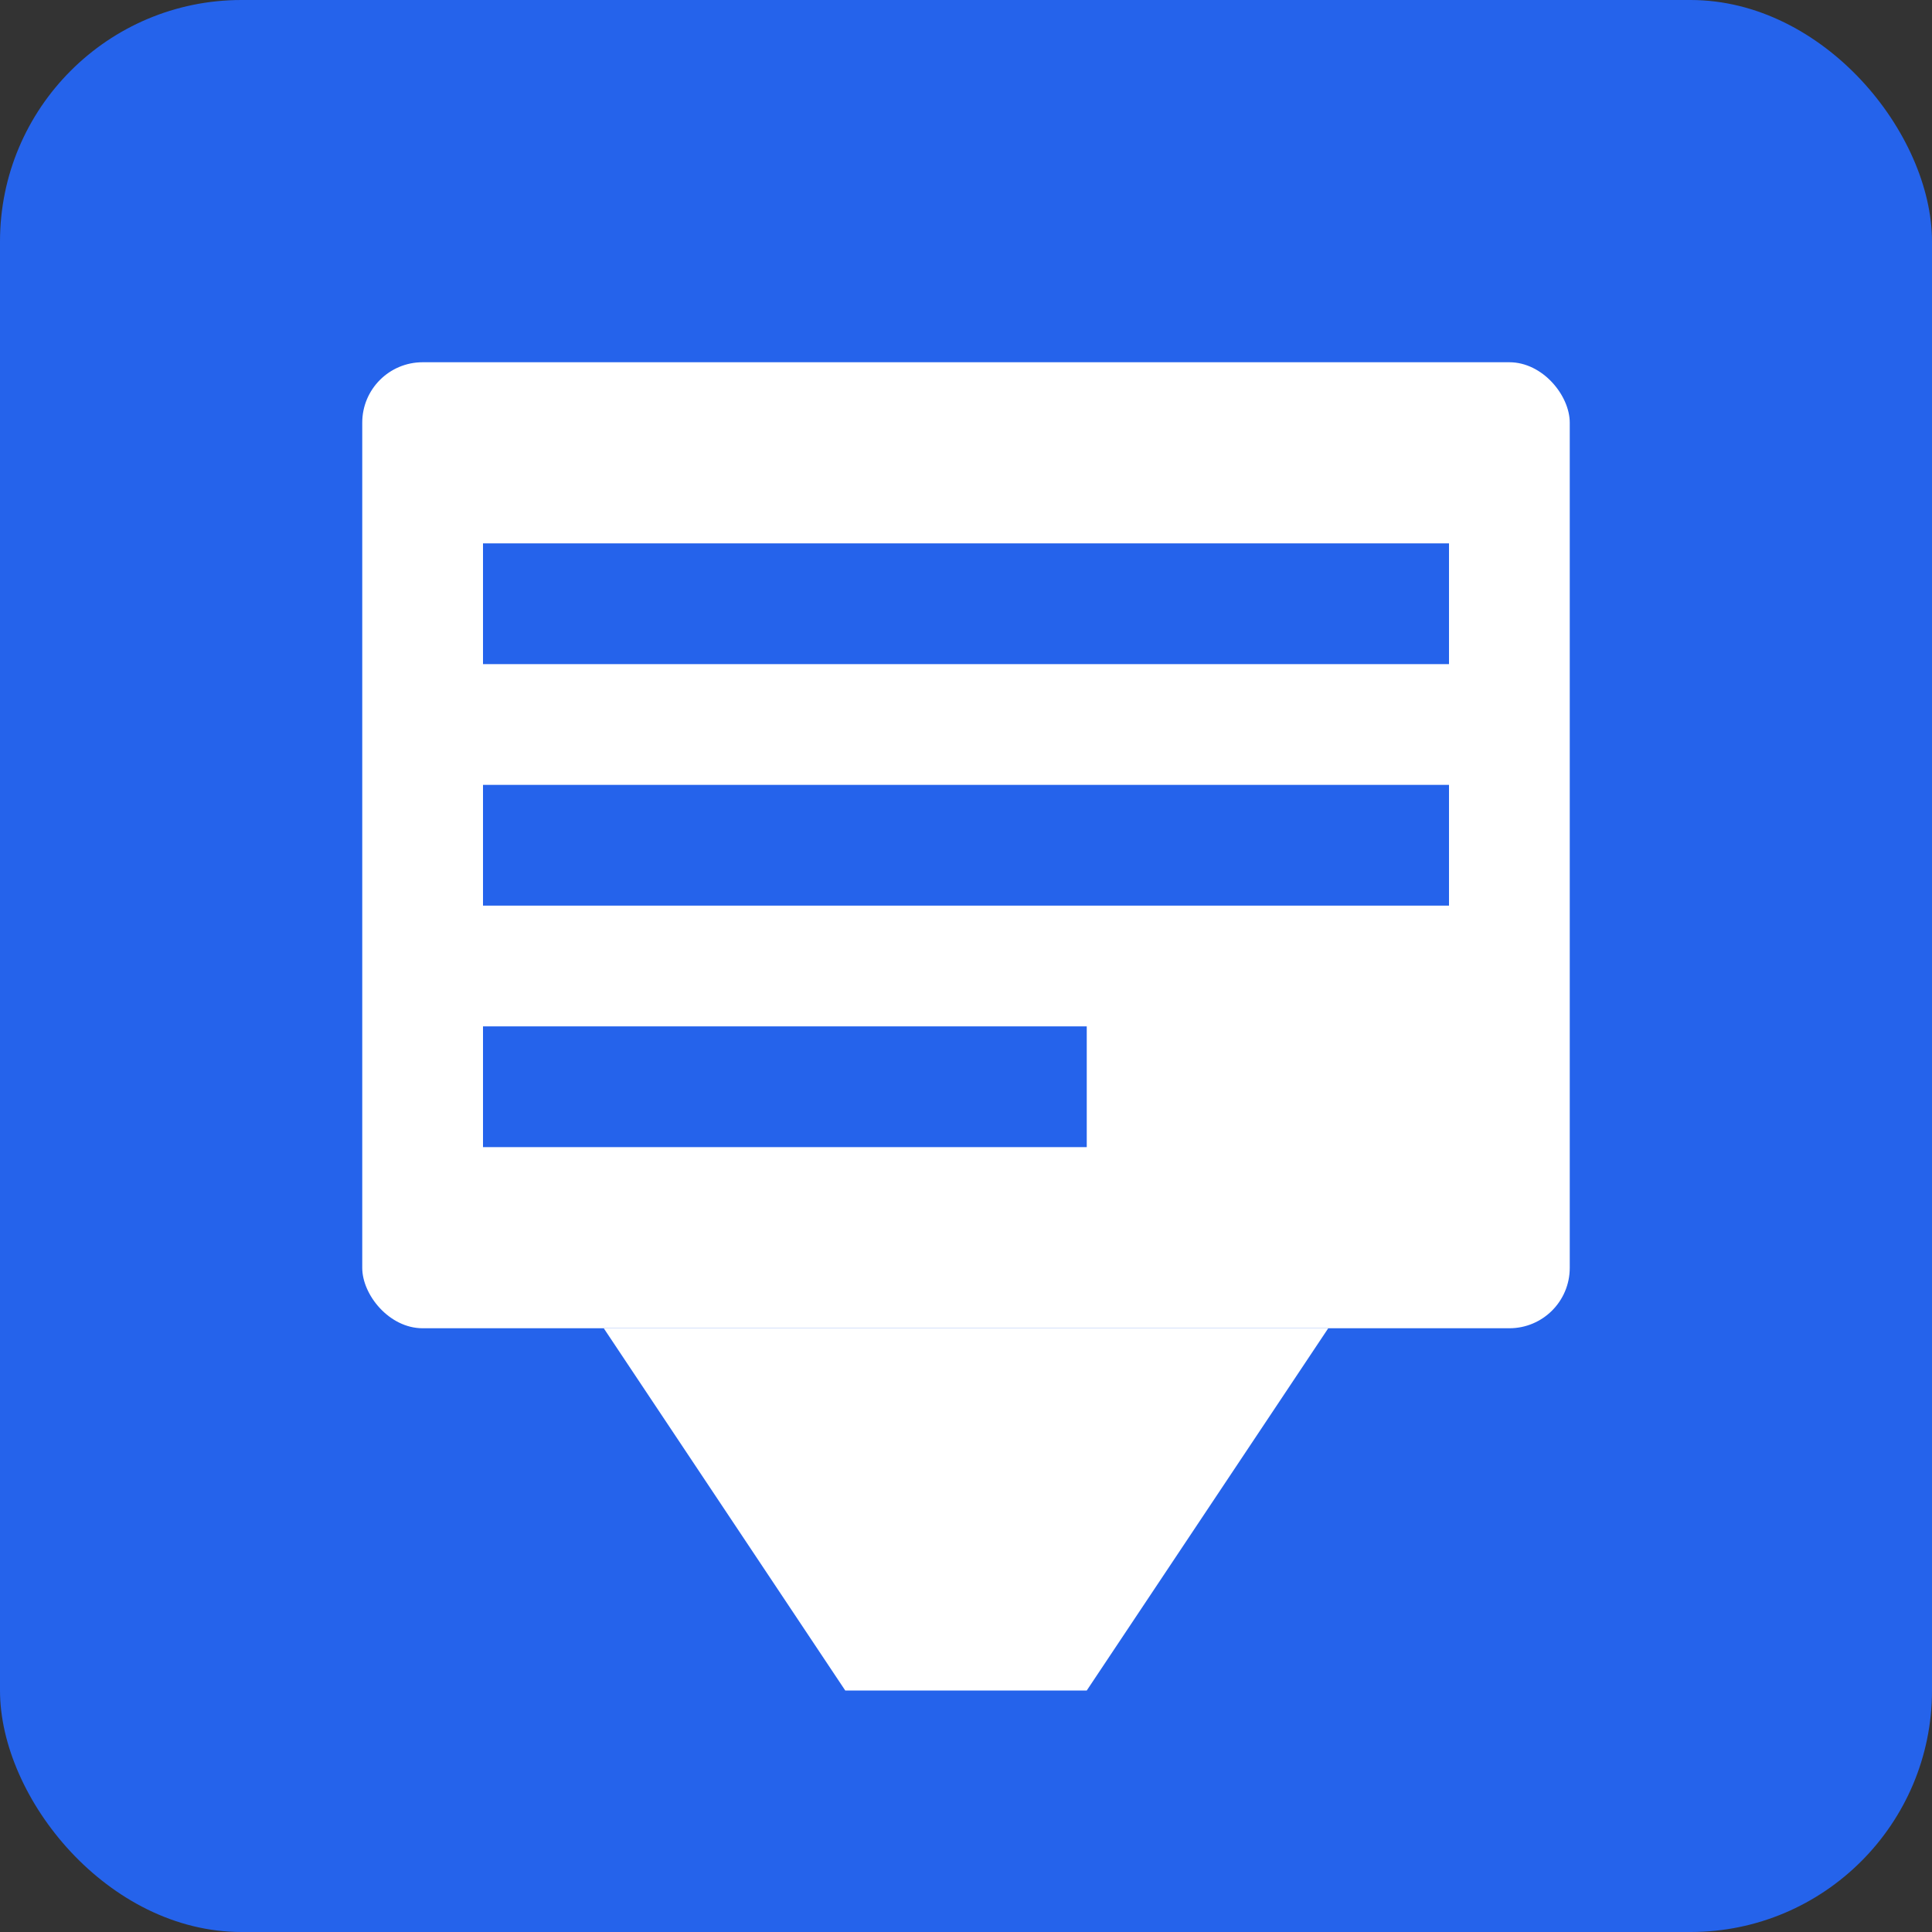
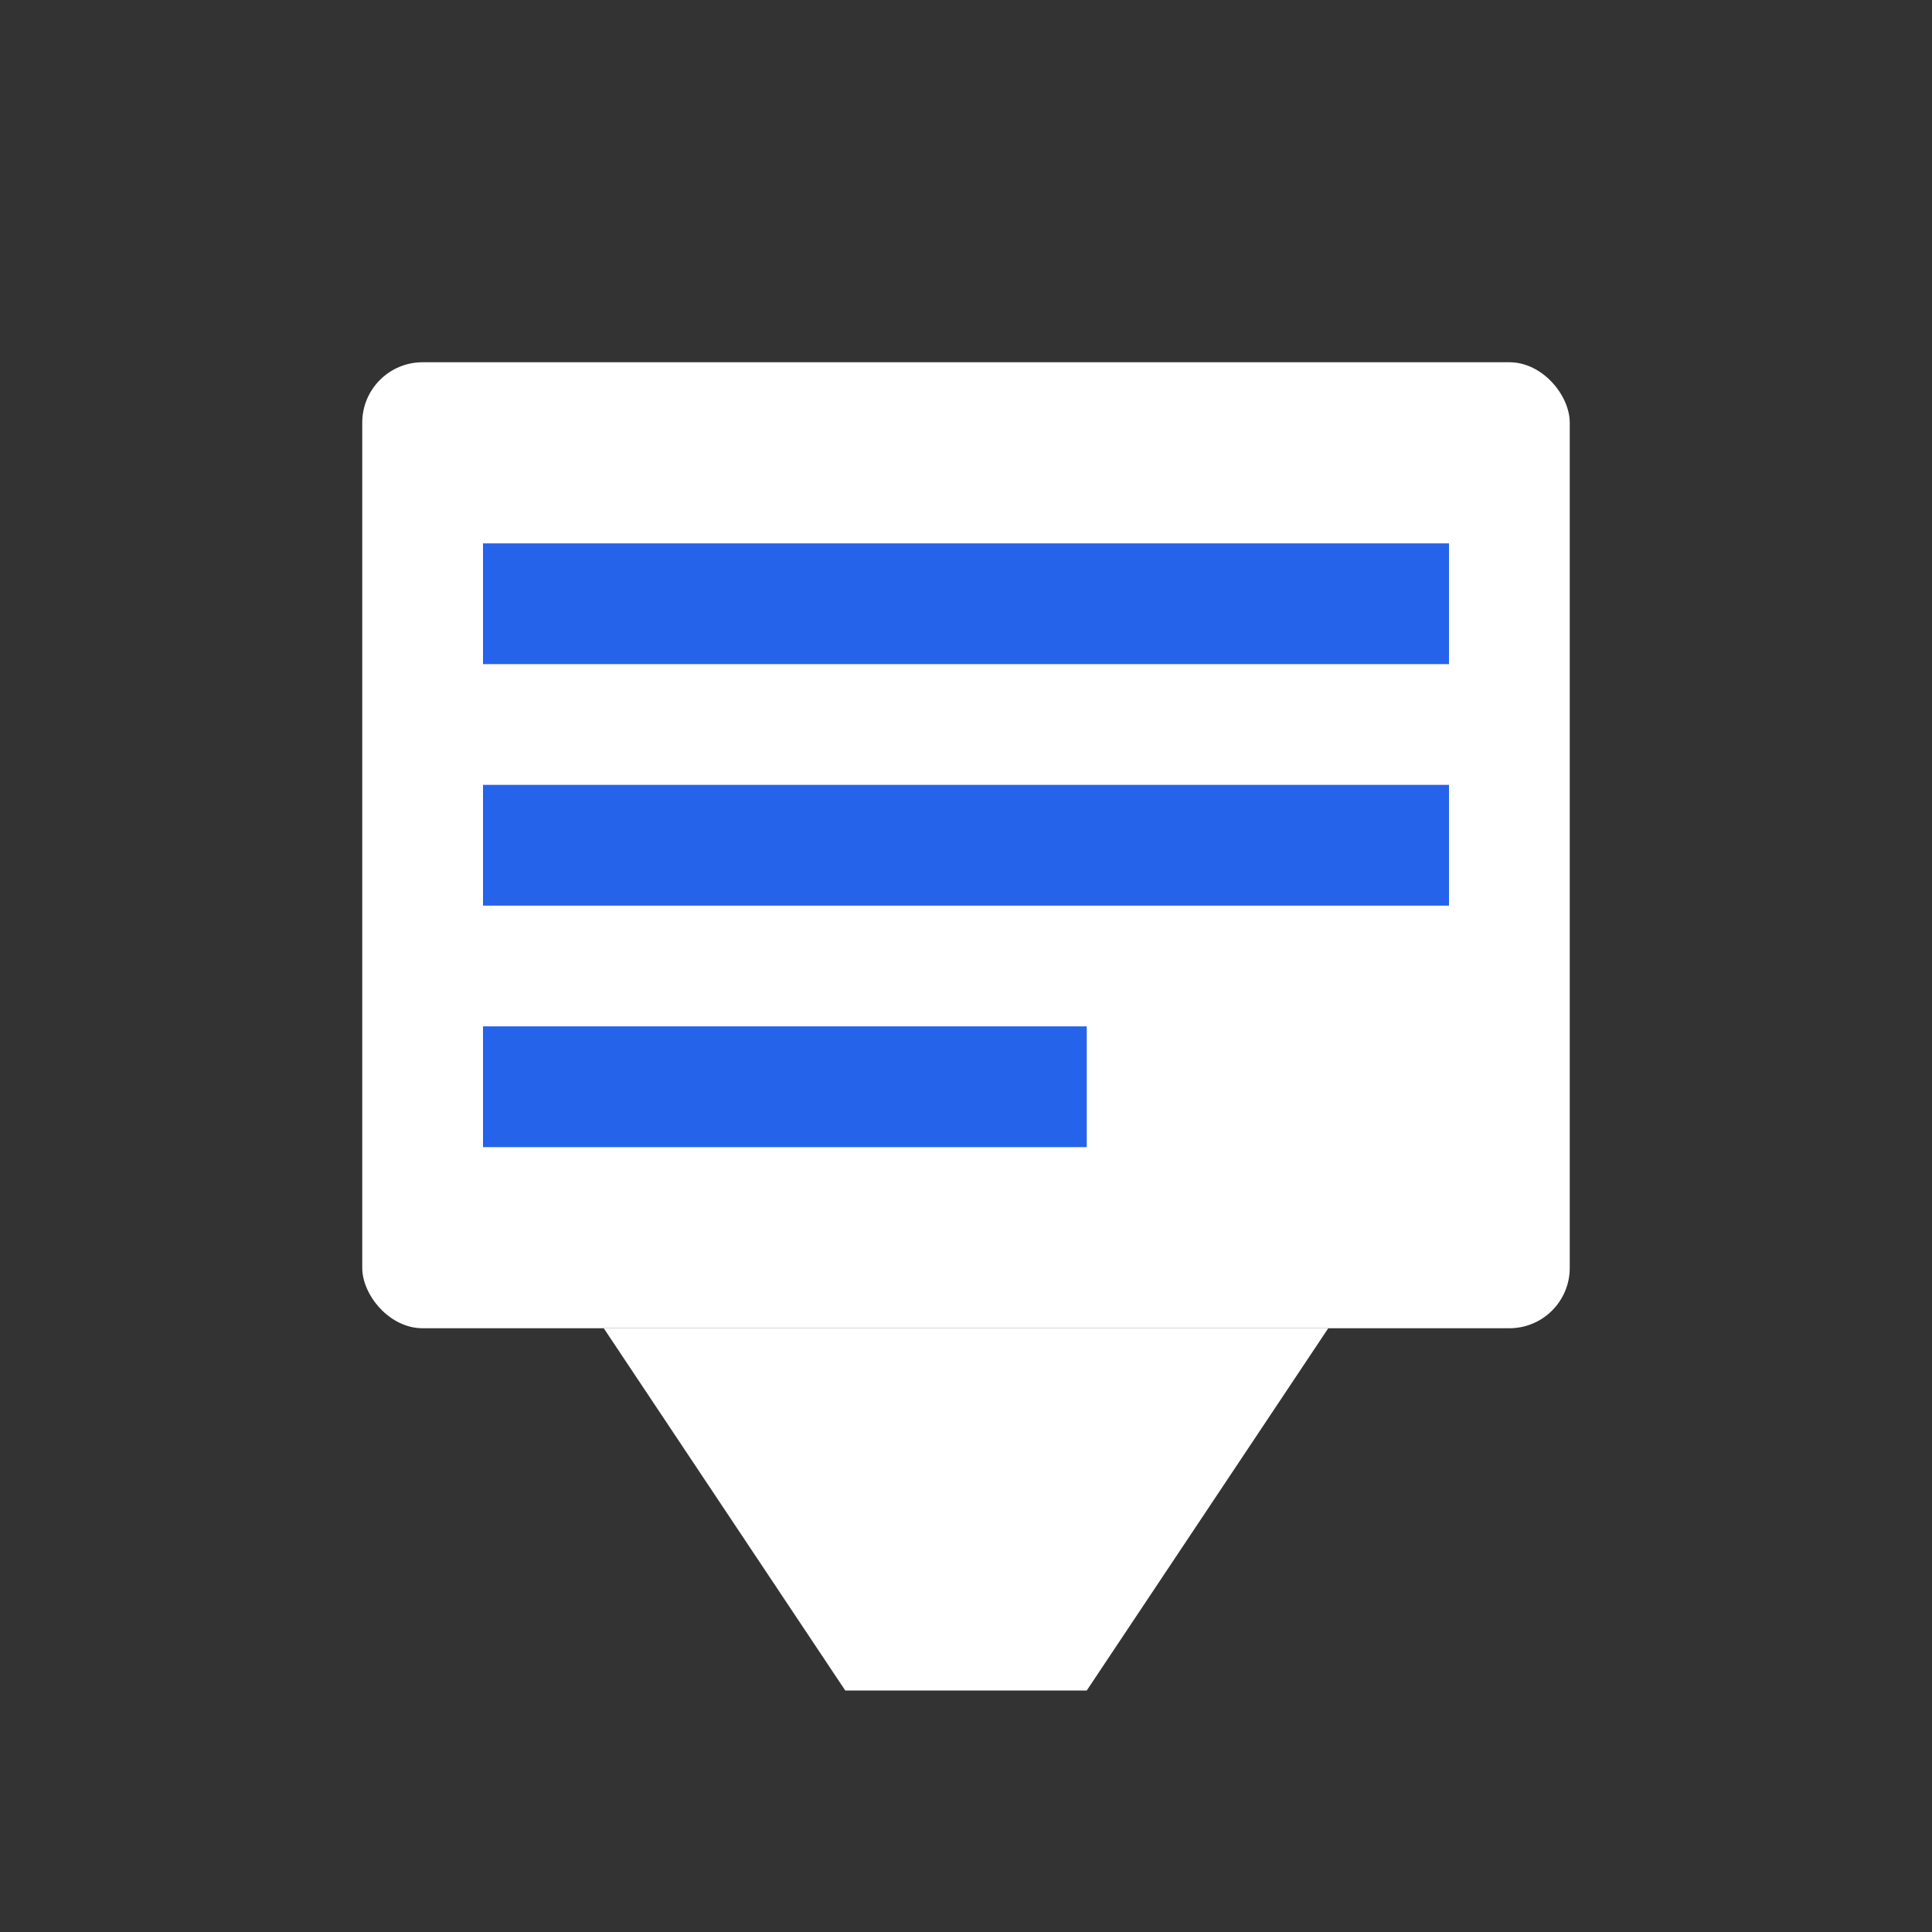
<svg xmlns="http://www.w3.org/2000/svg" viewBox="0 0 32 32">
  <rect x="0" y="0" width="32" height="32" fill="#333333" stroke="none" />
-   <rect x="0" y="0" width="32" height="32" rx="4" fill="#2563eb" />
  <rect x="6" y="6" width="20" height="16" rx="1" fill="#ffffff" />
  <rect x="8" y="9" width="16" height="2" fill="#2563eb" />
  <rect x="8" y="13" width="16" height="2" fill="#2563eb" />
  <rect x="8" y="17" width="10" height="2" fill="#2563eb" />
-   <path d="M10,22 L22,22 L18,28 L14,28 Z" fill="#ffffff" />
+   <path d="M10,22 L22,22 L18,28 L14,28 " fill="#ffffff" />
</svg>